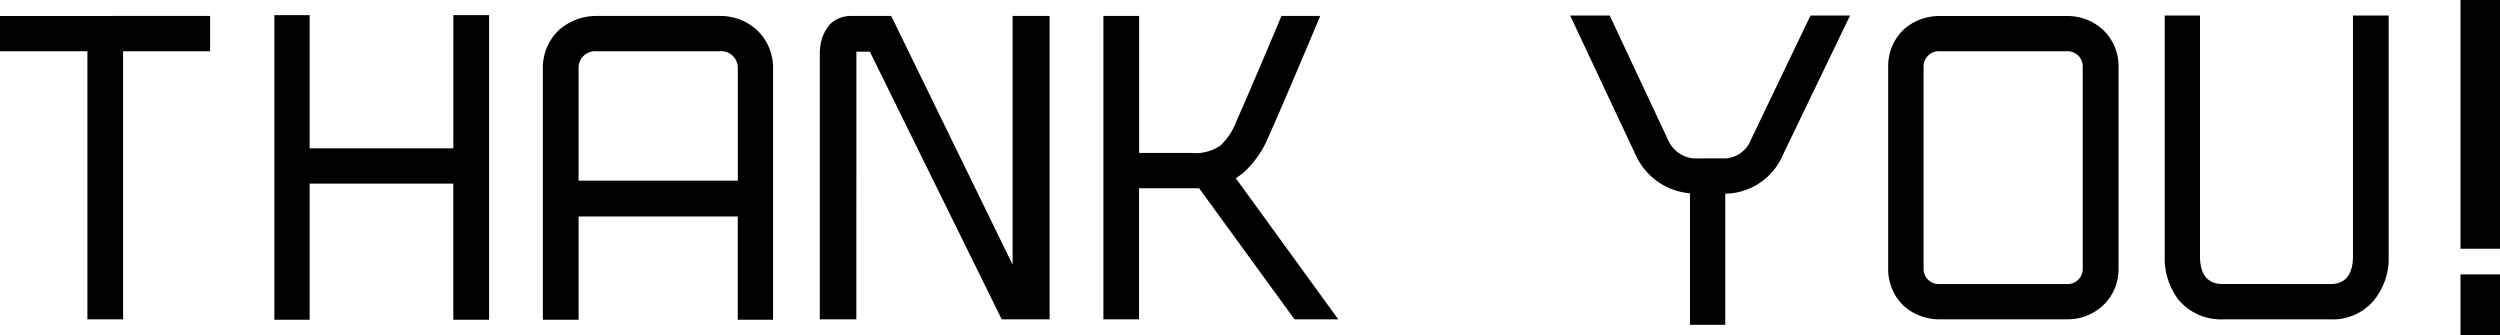
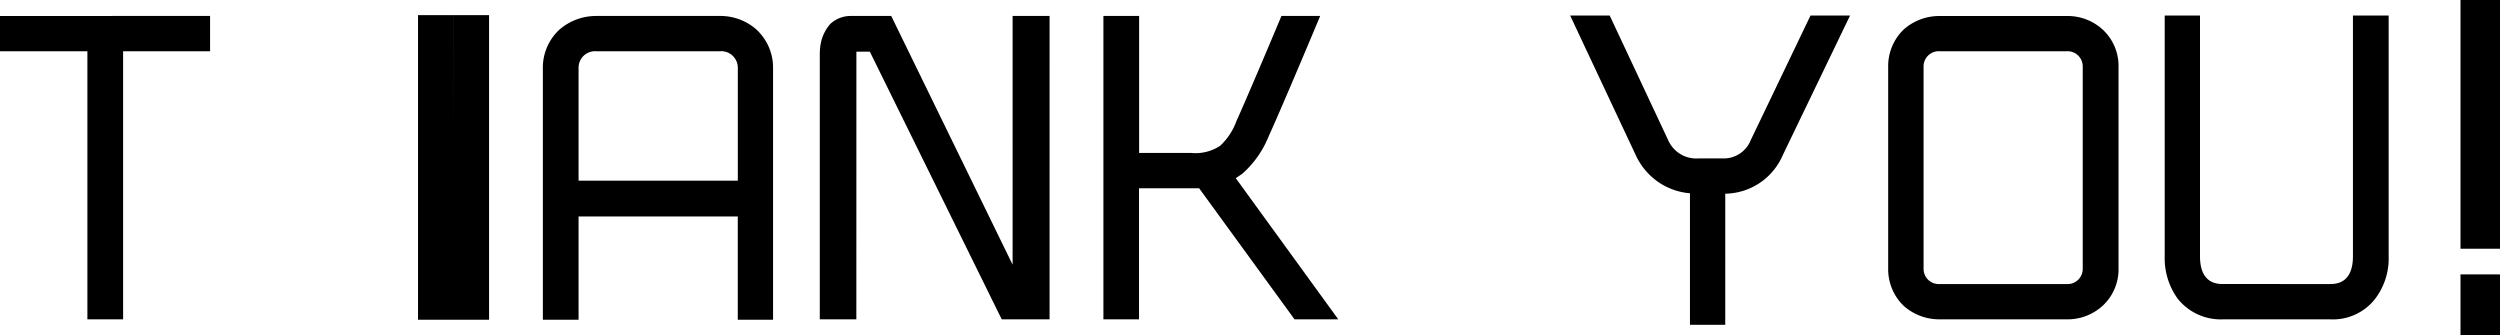
<svg xmlns="http://www.w3.org/2000/svg" width="214.2" height="28.728" viewBox="0 0 214.2 28.728">
-   <path id="パス_3465" data-name="パス 3465" d="M-89.64-26.676v3.024h-7.452V-.684h-3.06V-23.652h-7.488v-3.024Zm20.844-.072h3.06v26.1H-68.8V-12.312H-81.108V-.648h-3.024v-26.1h3.024v11.412H-68.8Zm25.992,1.26a4.432,4.432,0,0,1,1.4,3.276V-.648h-3.024V-9.5H-58.068V-.648h-3.06V-22.212a4.432,4.432,0,0,1,1.4-3.276,4.8,4.8,0,0,1,3.168-1.188h10.584A4.662,4.662,0,0,1-42.8-25.488ZM-58.068-12.564h13.644v-9.648a1.419,1.419,0,0,0-1.548-1.44H-56.556a1.409,1.409,0,0,0-1.512,1.44Zm23.8,11.88H-37.4V-23.436a4.819,4.819,0,0,1,.072-.828,3.534,3.534,0,0,1,.828-1.728,2.548,2.548,0,0,1,1.728-.684h3.492l10.4,21.312V-26.676h3.168V-.684h-4.1l-11.3-22.932h-1.152Zm41.292,0H3.276L-4.9-11.916h-5.148V-.684H-13.1V-26.676h3.06V-14.94H-5.58A3.822,3.822,0,0,0-3.1-15.552a5.351,5.351,0,0,0,1.4-2.124c.612-1.332,2.88-6.66,3.852-9H5.472c-.612,1.476-3.6,8.568-4.392,10.26a8.513,8.513,0,0,1-2.3,3.276c-.18.108-.36.252-.54.36ZM47.484-26.712,42.372-16.056a2.487,2.487,0,0,1-2.448,1.584H37.908a2.632,2.632,0,0,1-2.628-1.584l-5-10.656H26.892L32.508-14.76a5.694,5.694,0,0,0,2.2,2.484,5.618,5.618,0,0,0,2.448.792V-.216h3.024V-11.448a5.454,5.454,0,0,0,4.932-3.312l5.76-11.952ZM69.408-.684H58.572a4.581,4.581,0,0,1-3.1-1.152,4.345,4.345,0,0,1-1.332-3.2V-22.32a4.345,4.345,0,0,1,1.332-3.2,4.581,4.581,0,0,1,3.1-1.152H69.408a4.453,4.453,0,0,1,3.1,1.152,4.243,4.243,0,0,1,1.368,3.2V-5.04a4.243,4.243,0,0,1-1.368,3.2A4.453,4.453,0,0,1,69.408-.684ZM58.572-23.652a1.3,1.3,0,0,0-1.4,1.332V-5.04a1.3,1.3,0,0,0,1.4,1.332H69.408a1.3,1.3,0,0,0,1.4-1.332V-22.32a1.3,1.3,0,0,0-1.4-1.332ZM91.98-.684H82.872a4.719,4.719,0,0,1-3.924-1.764,5.908,5.908,0,0,1-1.116-3.636V-26.712h3.024V-6.084c0,2.376,1.512,2.376,2.016,2.376H91.98c.468,0,1.98,0,1.98-2.376V-26.712h3.06V-6.084a5.706,5.706,0,0,1-1.152,3.636A4.588,4.588,0,0,1,91.98-.684Zm14.58-6.048h-3.384V-28.044h3.384Zm0,7.416h-3.384v-5.22h3.384Z" transform="translate(107.64 28.044)" />
+   <path id="パス_3465" data-name="パス 3465" d="M-89.64-26.676v3.024h-7.452V-.684h-3.06V-23.652h-7.488v-3.024Zm20.844-.072h3.06v26.1H-68.8V-12.312V-.648h-3.024v-26.1h3.024v11.412H-68.8Zm25.992,1.26a4.432,4.432,0,0,1,1.4,3.276V-.648h-3.024V-9.5H-58.068V-.648h-3.06V-22.212a4.432,4.432,0,0,1,1.4-3.276,4.8,4.8,0,0,1,3.168-1.188h10.584A4.662,4.662,0,0,1-42.8-25.488ZM-58.068-12.564h13.644v-9.648a1.419,1.419,0,0,0-1.548-1.44H-56.556a1.409,1.409,0,0,0-1.512,1.44Zm23.8,11.88H-37.4V-23.436a4.819,4.819,0,0,1,.072-.828,3.534,3.534,0,0,1,.828-1.728,2.548,2.548,0,0,1,1.728-.684h3.492l10.4,21.312V-26.676h3.168V-.684h-4.1l-11.3-22.932h-1.152Zm41.292,0H3.276L-4.9-11.916h-5.148V-.684H-13.1V-26.676h3.06V-14.94H-5.58A3.822,3.822,0,0,0-3.1-15.552a5.351,5.351,0,0,0,1.4-2.124c.612-1.332,2.88-6.66,3.852-9H5.472c-.612,1.476-3.6,8.568-4.392,10.26a8.513,8.513,0,0,1-2.3,3.276c-.18.108-.36.252-.54.36ZM47.484-26.712,42.372-16.056a2.487,2.487,0,0,1-2.448,1.584H37.908a2.632,2.632,0,0,1-2.628-1.584l-5-10.656H26.892L32.508-14.76a5.694,5.694,0,0,0,2.2,2.484,5.618,5.618,0,0,0,2.448.792V-.216h3.024V-11.448a5.454,5.454,0,0,0,4.932-3.312l5.76-11.952ZM69.408-.684H58.572a4.581,4.581,0,0,1-3.1-1.152,4.345,4.345,0,0,1-1.332-3.2V-22.32a4.345,4.345,0,0,1,1.332-3.2,4.581,4.581,0,0,1,3.1-1.152H69.408a4.453,4.453,0,0,1,3.1,1.152,4.243,4.243,0,0,1,1.368,3.2V-5.04a4.243,4.243,0,0,1-1.368,3.2A4.453,4.453,0,0,1,69.408-.684ZM58.572-23.652a1.3,1.3,0,0,0-1.4,1.332V-5.04a1.3,1.3,0,0,0,1.4,1.332H69.408a1.3,1.3,0,0,0,1.4-1.332V-22.32a1.3,1.3,0,0,0-1.4-1.332ZM91.98-.684H82.872a4.719,4.719,0,0,1-3.924-1.764,5.908,5.908,0,0,1-1.116-3.636V-26.712h3.024V-6.084c0,2.376,1.512,2.376,2.016,2.376H91.98c.468,0,1.98,0,1.98-2.376V-26.712h3.06V-6.084a5.706,5.706,0,0,1-1.152,3.636A4.588,4.588,0,0,1,91.98-.684Zm14.58-6.048h-3.384V-28.044h3.384Zm0,7.416h-3.384v-5.22h3.384Z" transform="translate(107.64 28.044)" />
</svg>